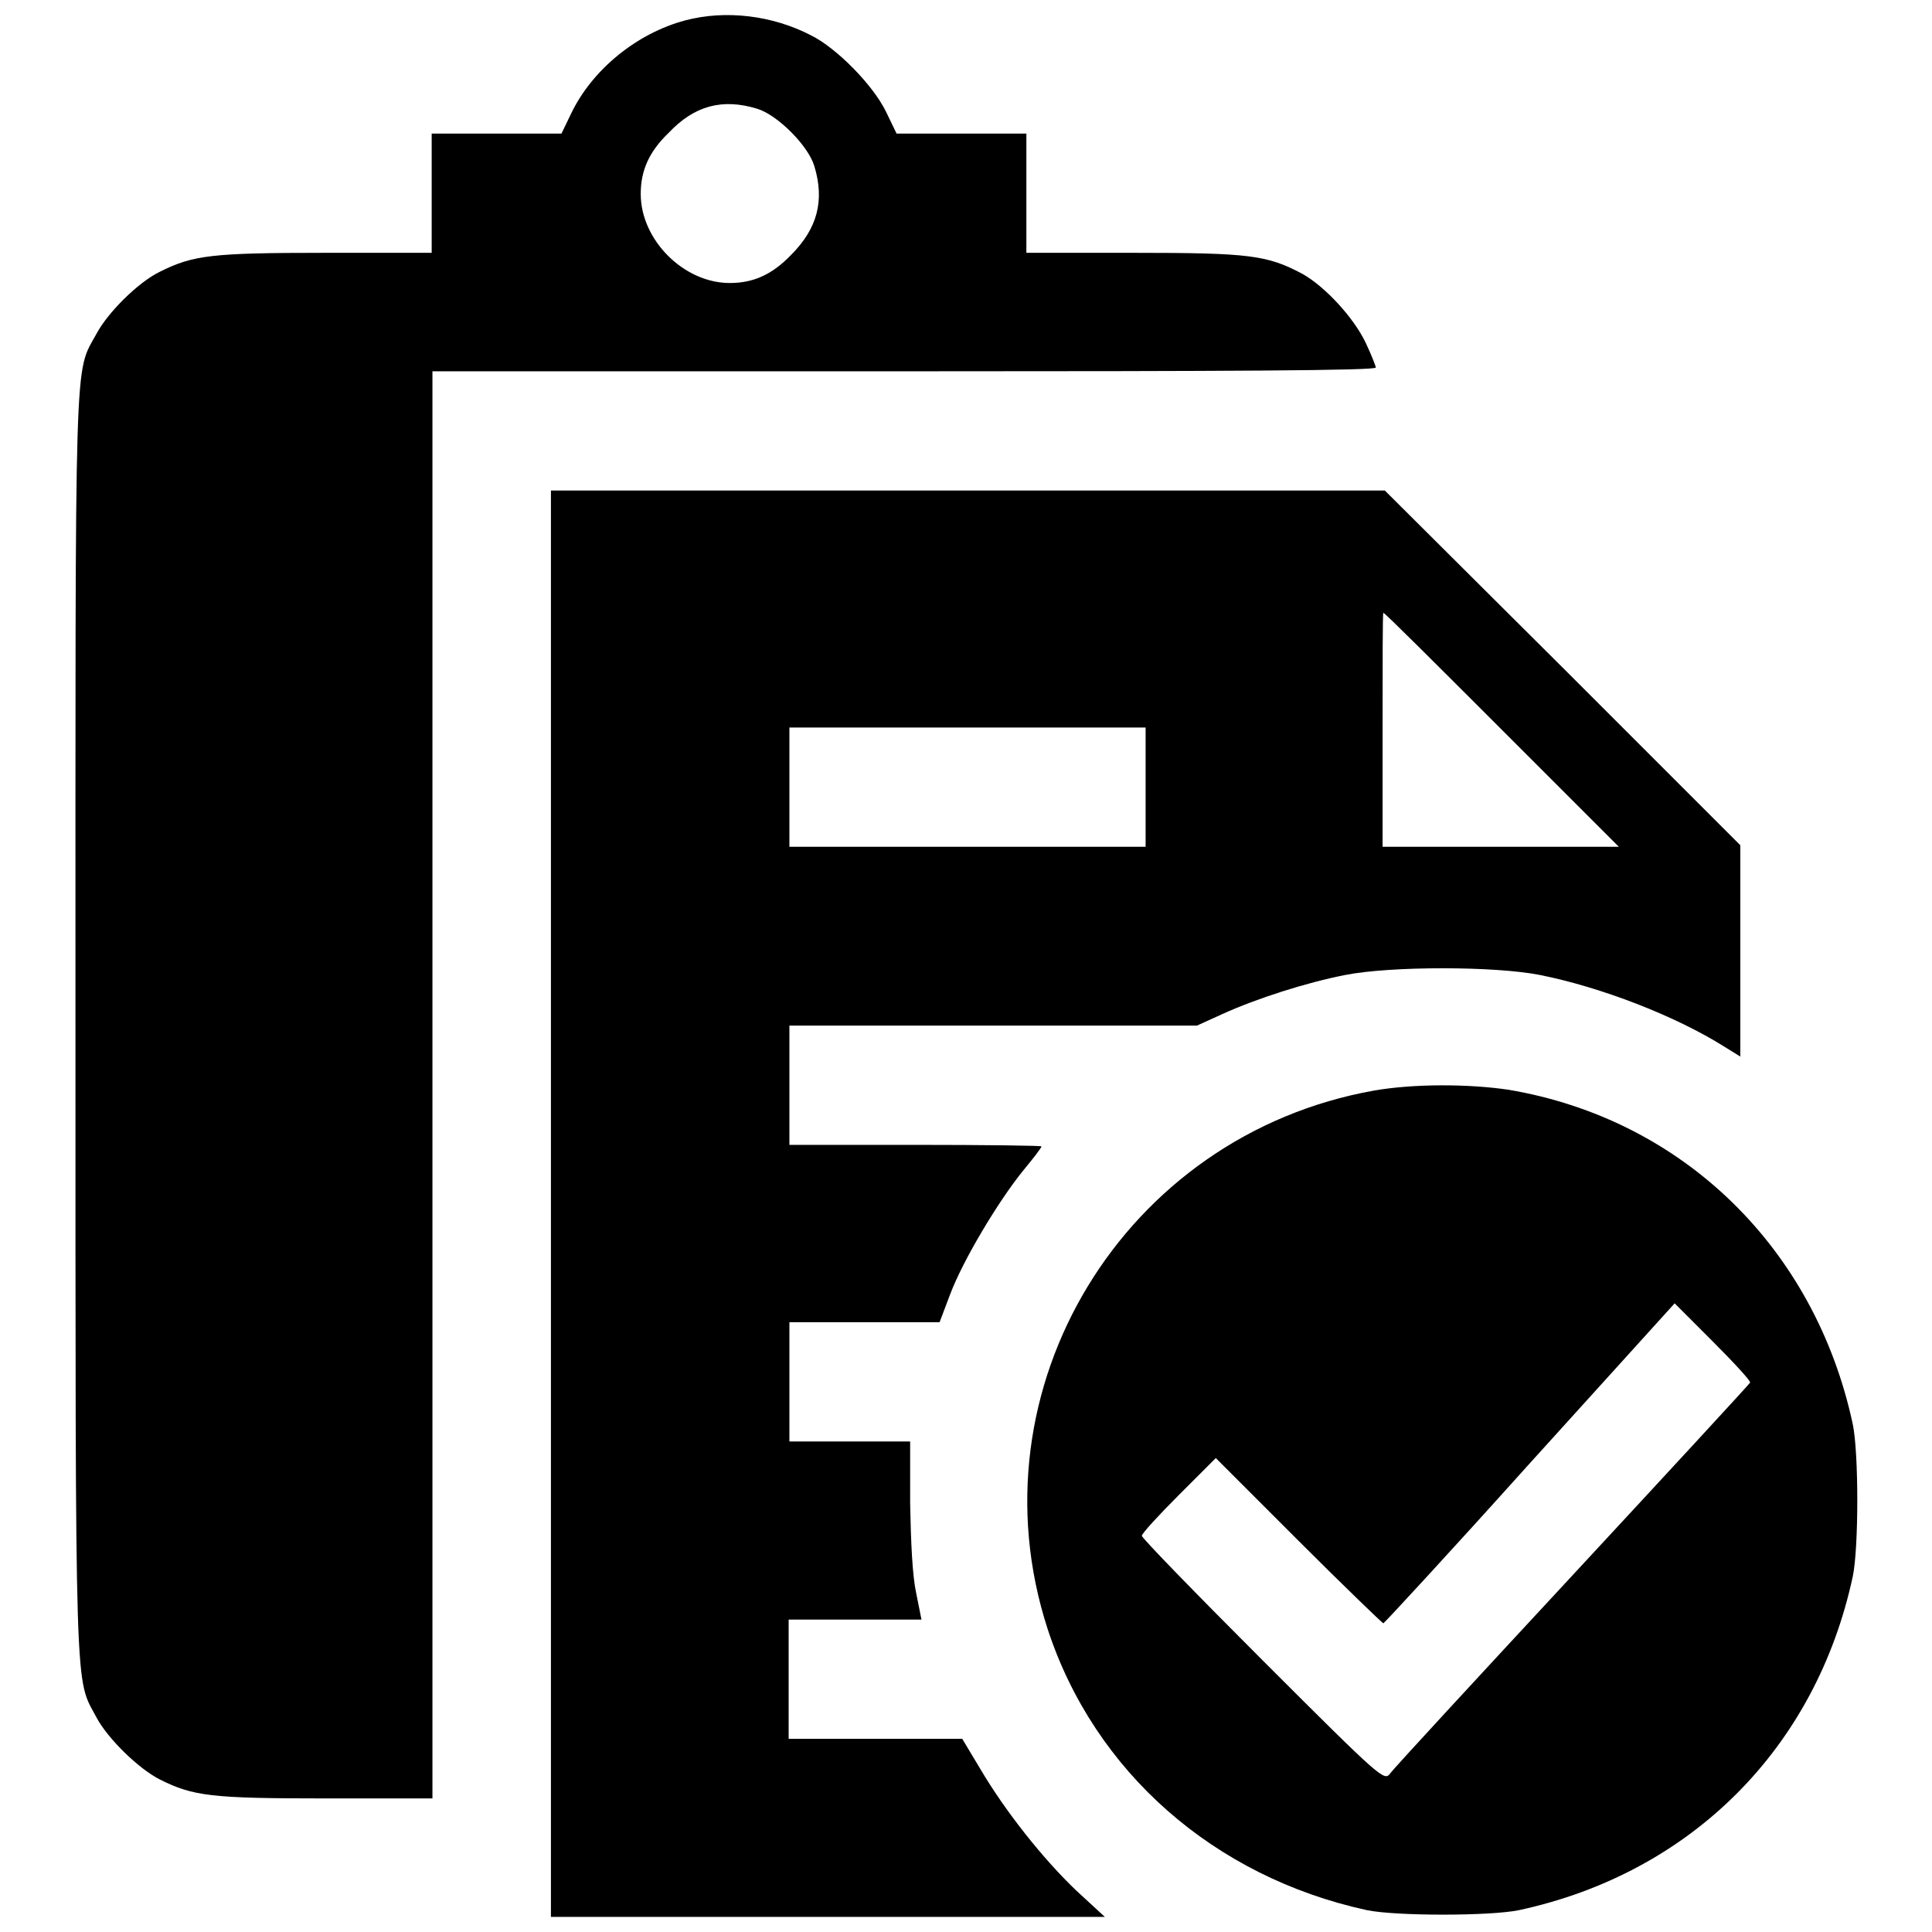
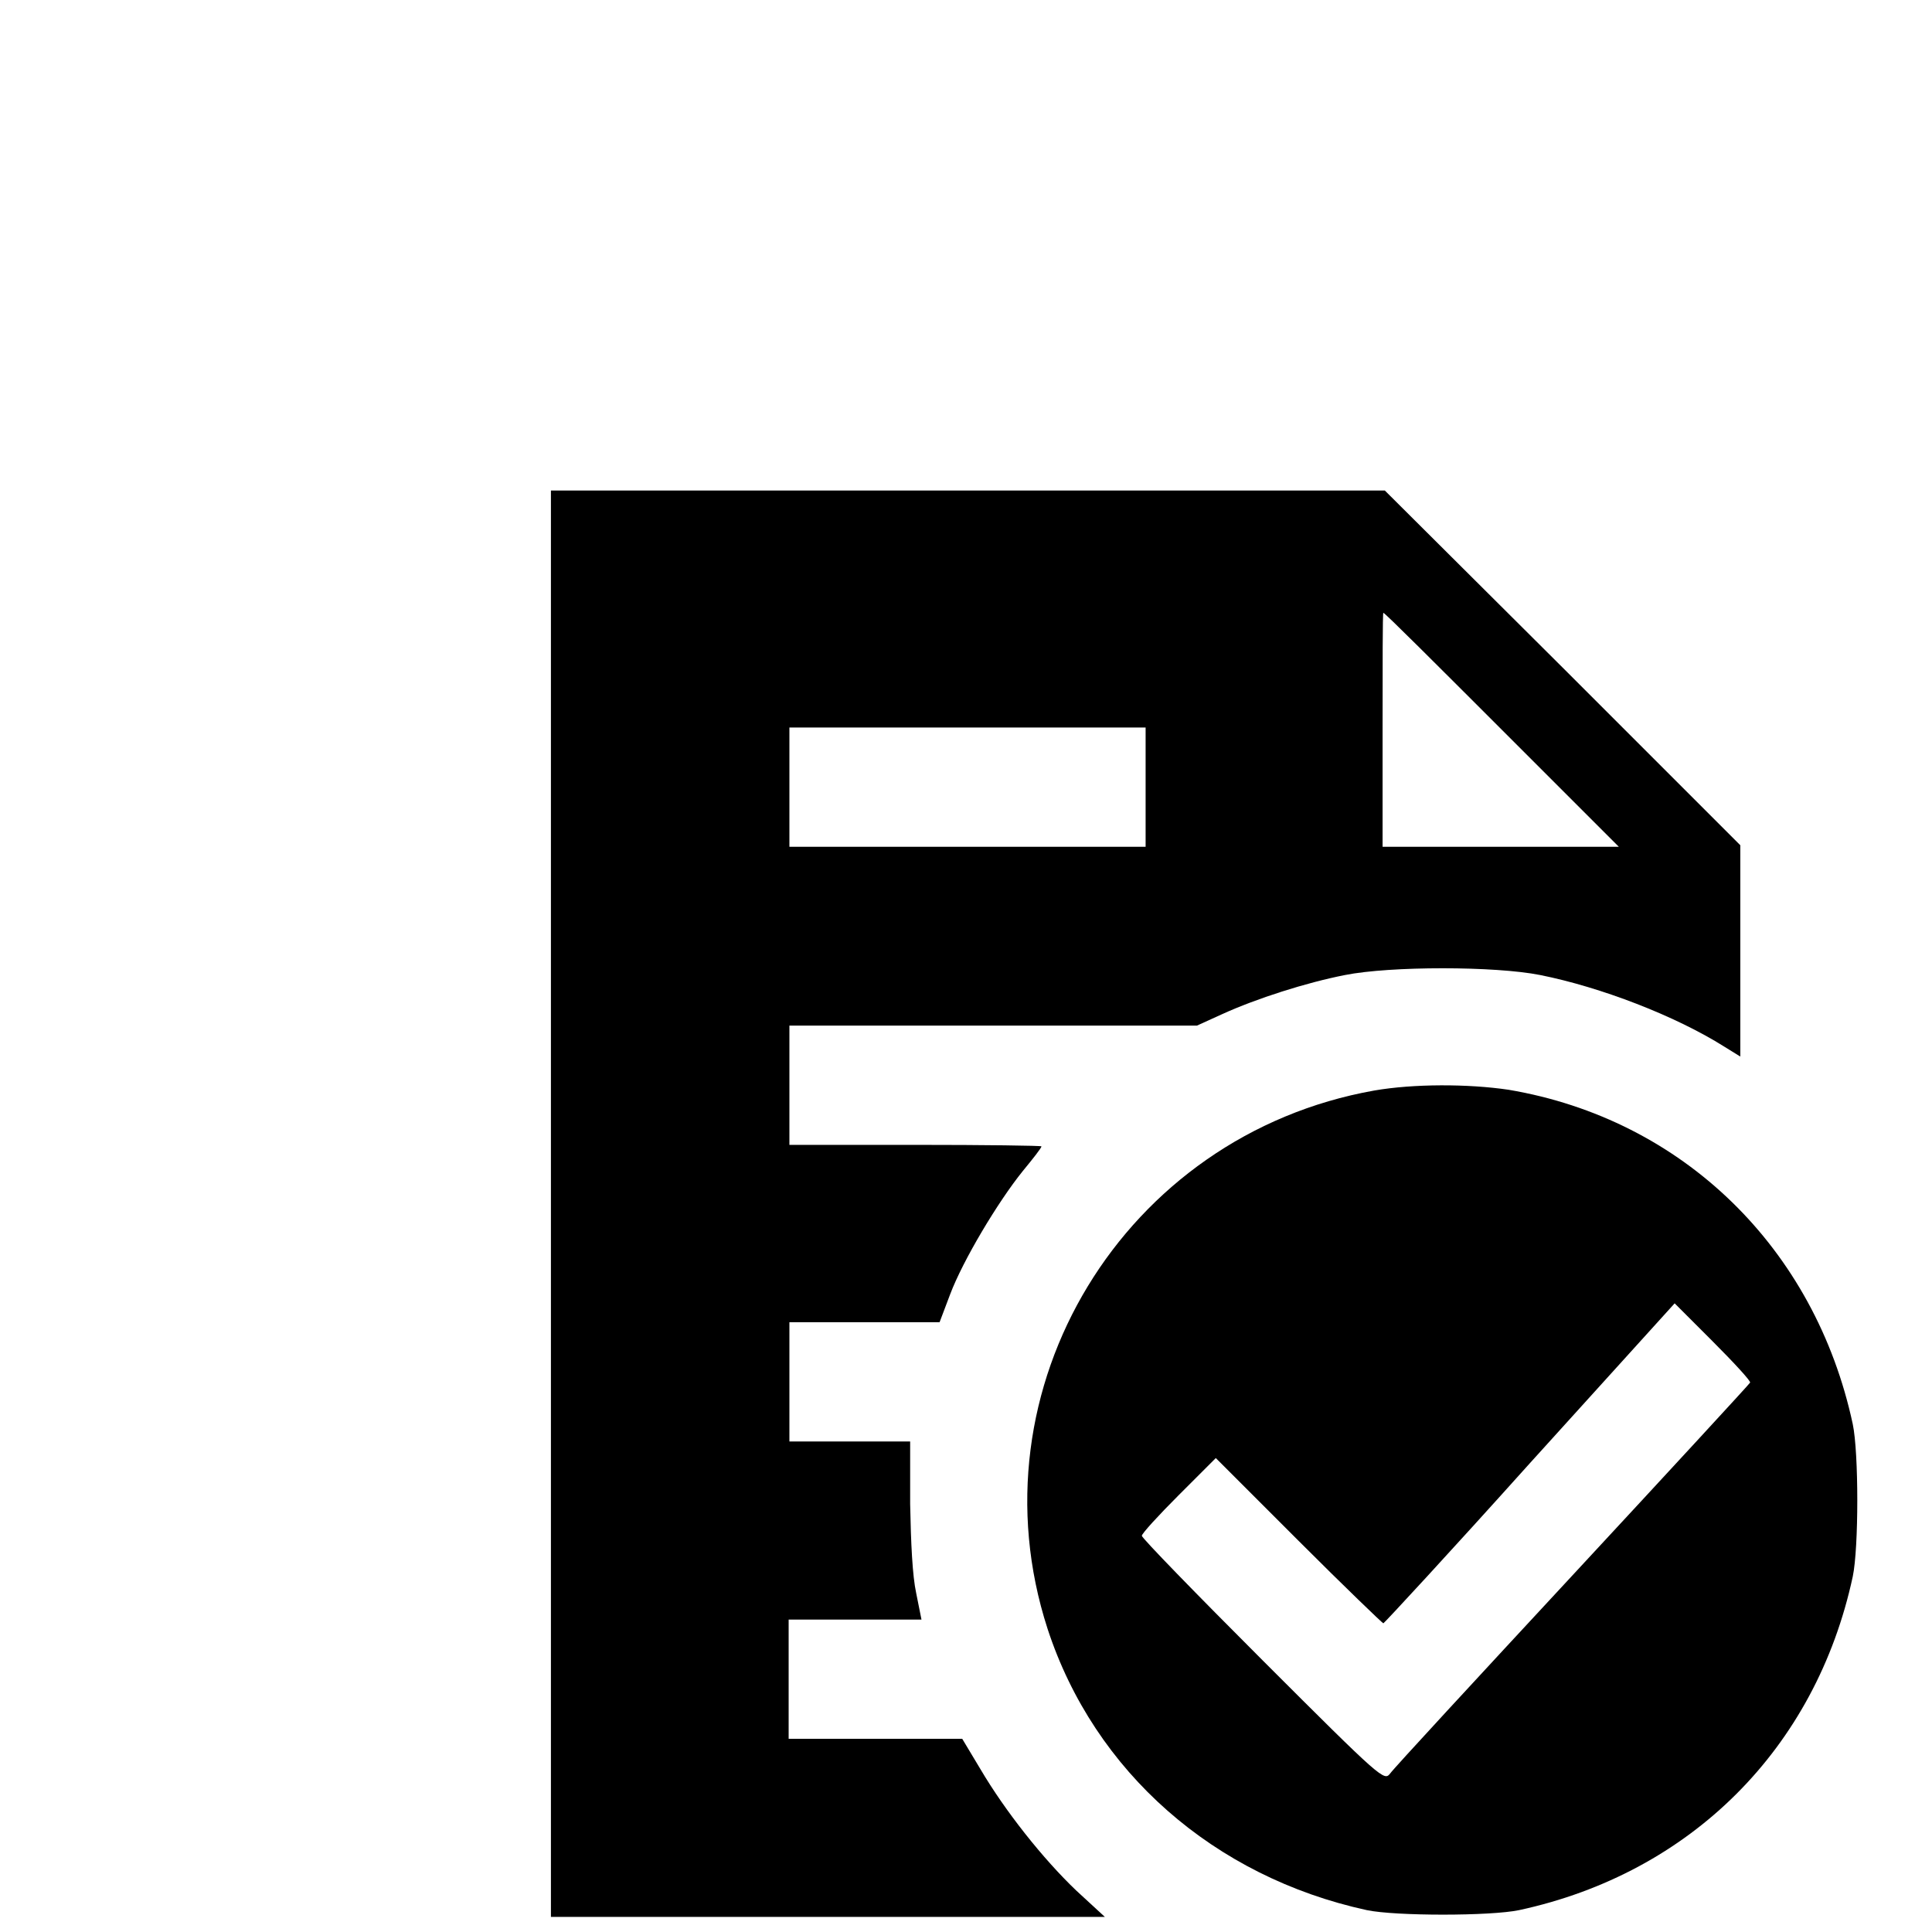
<svg xmlns="http://www.w3.org/2000/svg" version="1.1" x="0px" y="0px" viewBox="0 0 256 256" enable-background="new 0 0 256 256" xml:space="preserve">
  <g>
    <g>
      <g>
-         <path fill="#000000" d="M90.8,2.7C84.4,4.4,78.5,9.2,75.7,15l-1.3,2.7h-8.6h-8.6v7.9v7.9H43.1c-15,0-17.5,0.3-21.9,2.5c-2.9,1.4-6.9,5.4-8.4,8.2c-3,5.5-2.8,0.4-2.8,91.7c0,91.2-0.1,86.2,2.8,91.7c1.5,2.8,5.6,6.8,8.4,8.2c4.4,2.2,6.8,2.5,21.9,2.5h14.2v-94.5V49.2h62.5c43.8,0,62.5-0.1,62.5-0.5c0-0.2-0.6-1.7-1.3-3.2c-1.6-3.4-5.4-7.5-8.4-9.2c-4.7-2.5-7-2.8-22.4-2.8H136v-7.9v-7.9h-8.6h-8.6l-1.4-2.9c-1.7-3.5-6.5-8.4-9.9-10.1C102.3,2,96.1,1.3,90.8,2.7z M100.3,14.4c2.7,0.8,6.8,4.9,7.6,7.6c1.4,4.6,0.4,8.3-3.1,11.8c-2.5,2.6-5,3.7-8.1,3.7c-6.1,0-11.8-5.7-11.8-11.8c0-3.1,1.1-5.6,3.7-8.1C92,14,95.7,13,100.3,14.4z" />
        <path fill="#000000" d="M73,159.5V254h36.7h36.7l-3.8-3.5c-4.4-4.2-9.4-10.5-12.7-16.1l-2.4-4H116h-11.5v-7.9v-7.9h8.8h8.8l-0.7-3.5c-0.5-2.3-0.7-6.6-0.8-11.8l0-8.3h-8h-8v-7.9v-7.9h10h9.9l1.4-3.7c1.7-4.5,6.3-12.2,9.6-16.3c1.4-1.7,2.5-3.1,2.5-3.3c0-0.1-7.5-0.2-16.7-0.2h-16.7v-7.9v-7.9h27h27l3.3-1.5c4.6-2.1,11.2-4.2,16.3-5.2c6-1.2,19.9-1.2,25.9,0c8,1.6,17.9,5.4,24.4,9.5l2.1,1.3v-13.9V112L207,88.4L183.5,65h-55.3H73V159.5z M199,96.7l15.5,15.5h-15.7h-15.6V96.7c0-8.5,0-15.5,0.1-15.5C183.5,81.2,190.5,88.2,199,96.7z M151.8,104.3v7.9h-23.6h-23.6v-7.9v-7.9h23.6h23.6V104.3z" />
        <path fill="#000000" d="M182.1,144.5c-33.2,5.9-53.6,39.5-43.3,71.3c6.2,19,22.1,32.9,42.3,37.3c3.8,0.8,16.4,0.8,20.2,0c22.7-4.9,39.3-21.4,44.2-44.2c0.8-3.8,0.8-16.4,0-20.2c-5-23.3-22.5-40.4-45.6-44.3C194.5,143.6,187.3,143.6,182.1,144.5z M231.9,183.2c-0.1,0.2-10.7,11.7-23.5,25.5s-23.8,25.7-24.2,26.3c-0.8,1-1,0.9-16.9-15c-8.8-8.8-16-16.2-16-16.5s2.2-2.7,4.9-5.4l4.9-4.9l11,11c6,6,11.1,10.9,11.2,10.9c0.1,0,8.9-9.5,19.4-21.2l19.2-21.2l5,5C229.8,180.6,232,183,231.9,183.2z" />
      </g>
    </g>
  </g>
</svg>